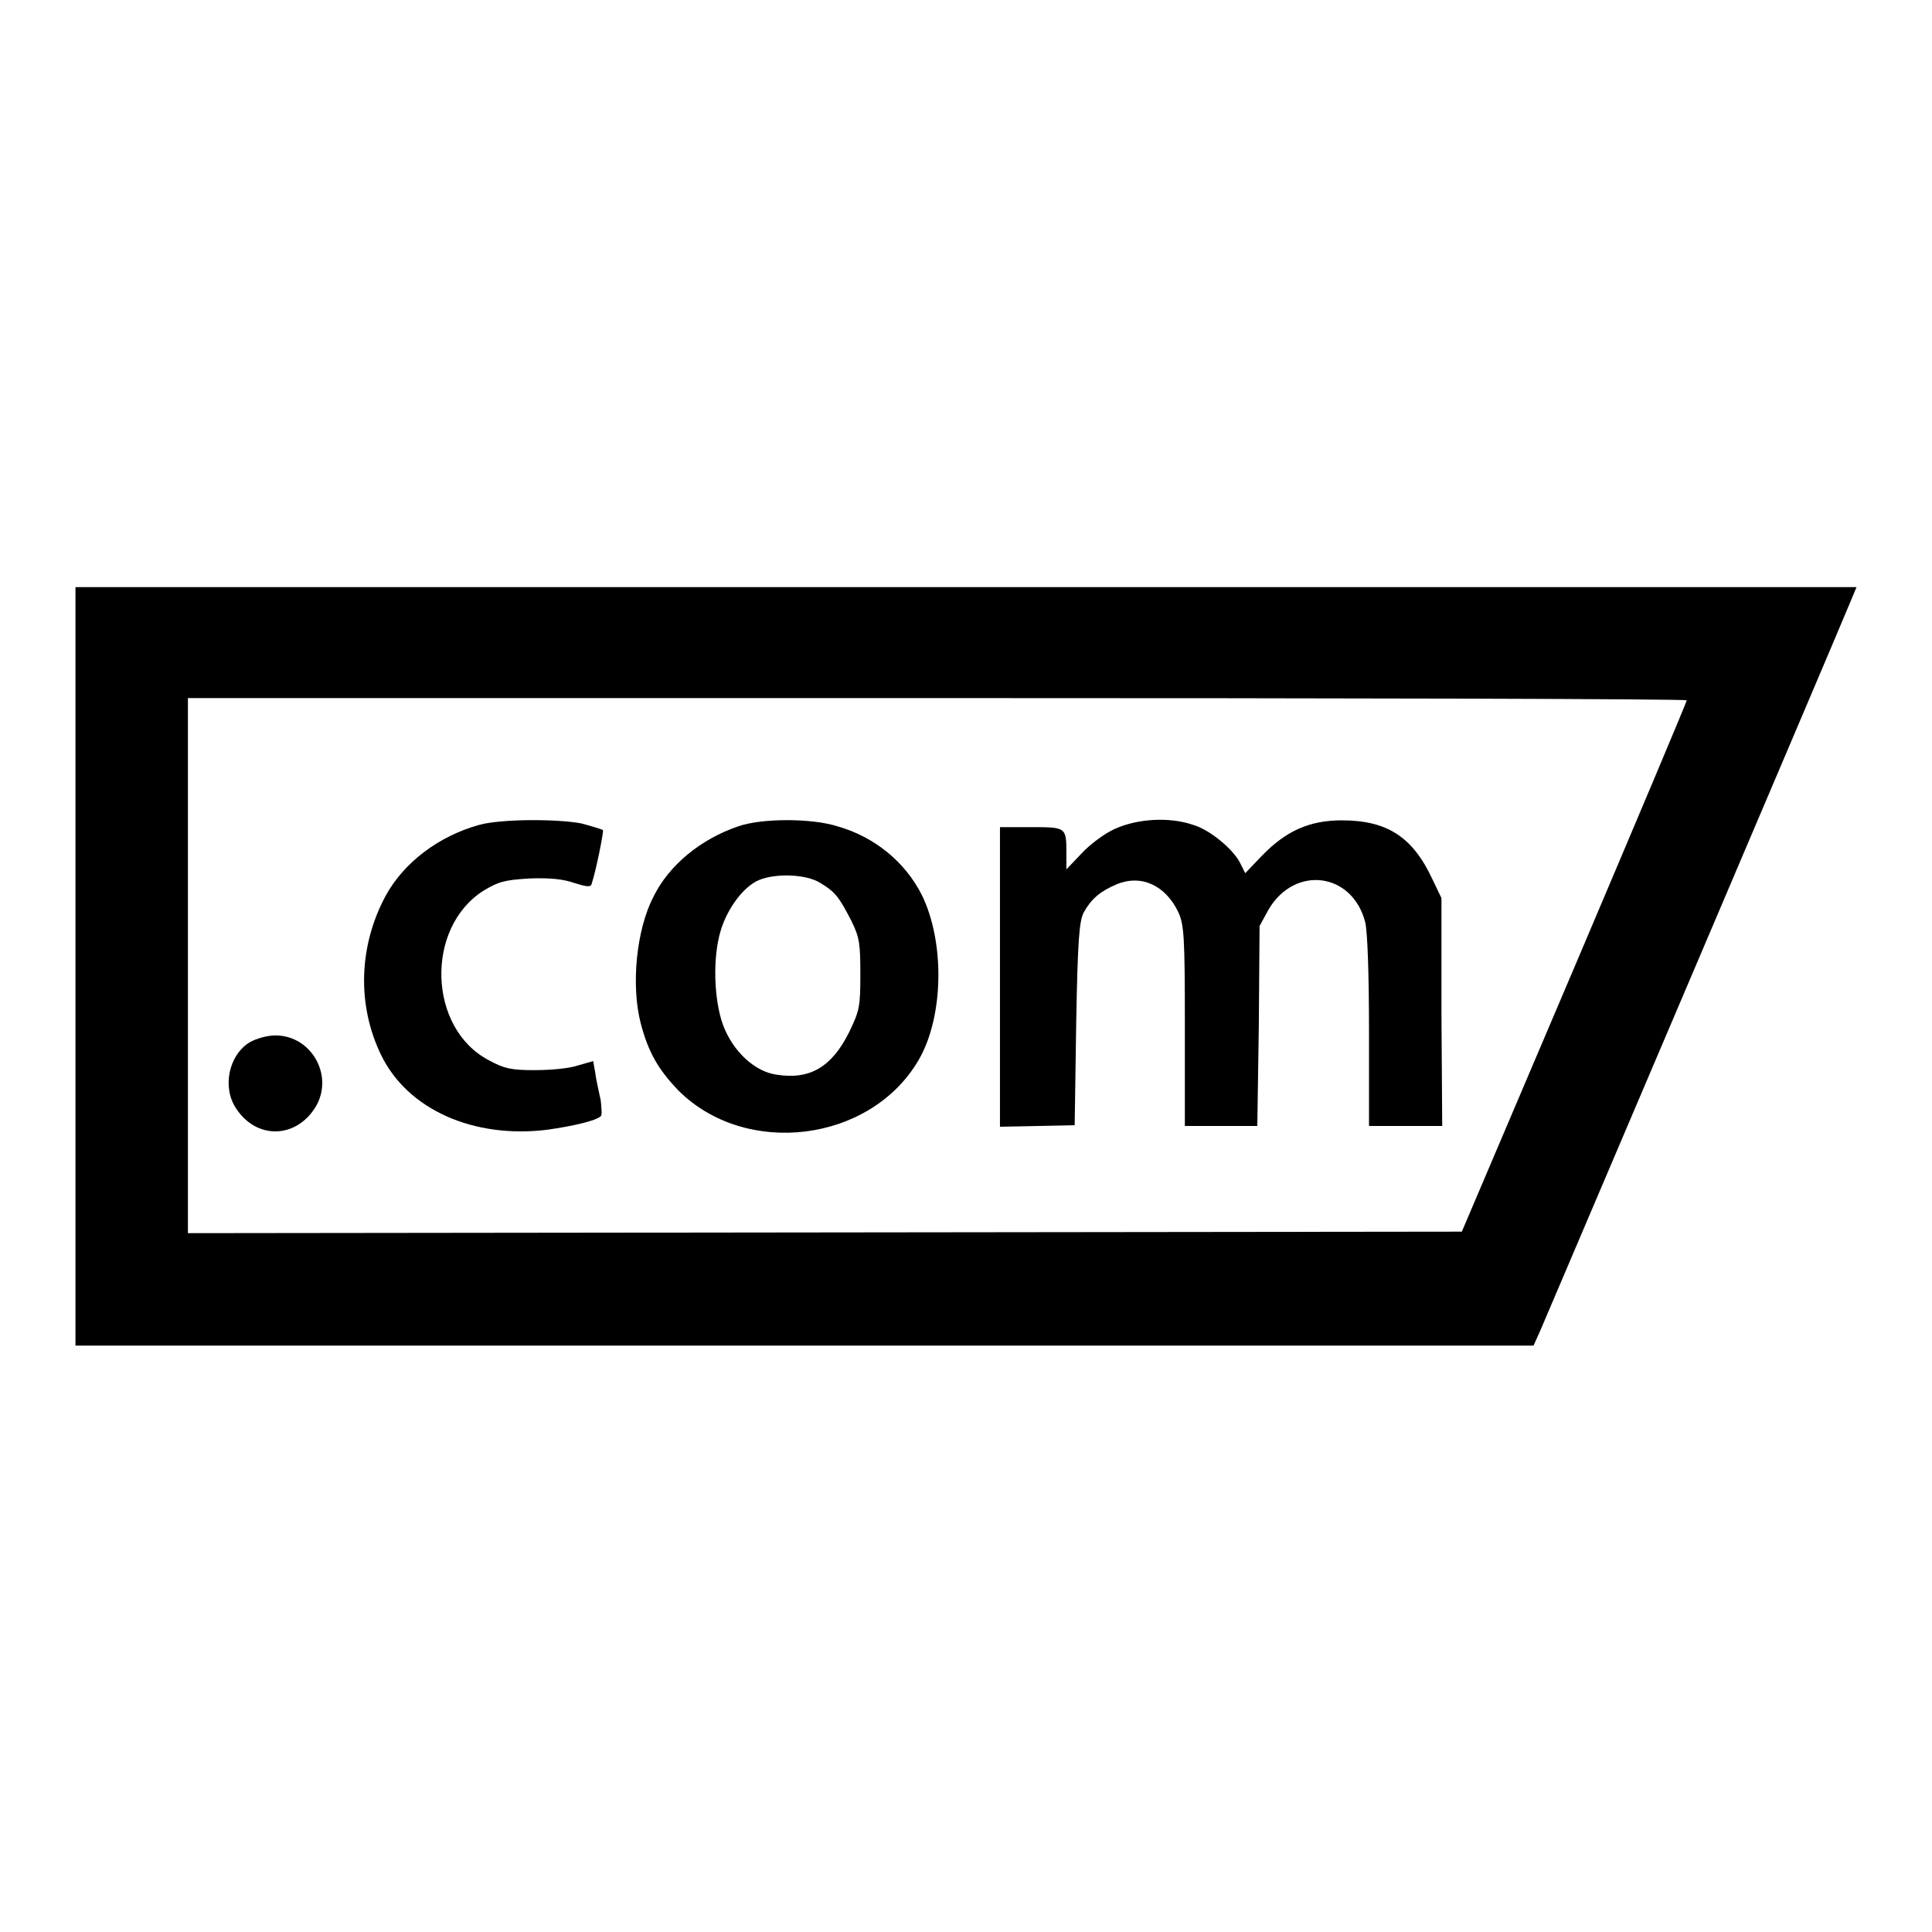
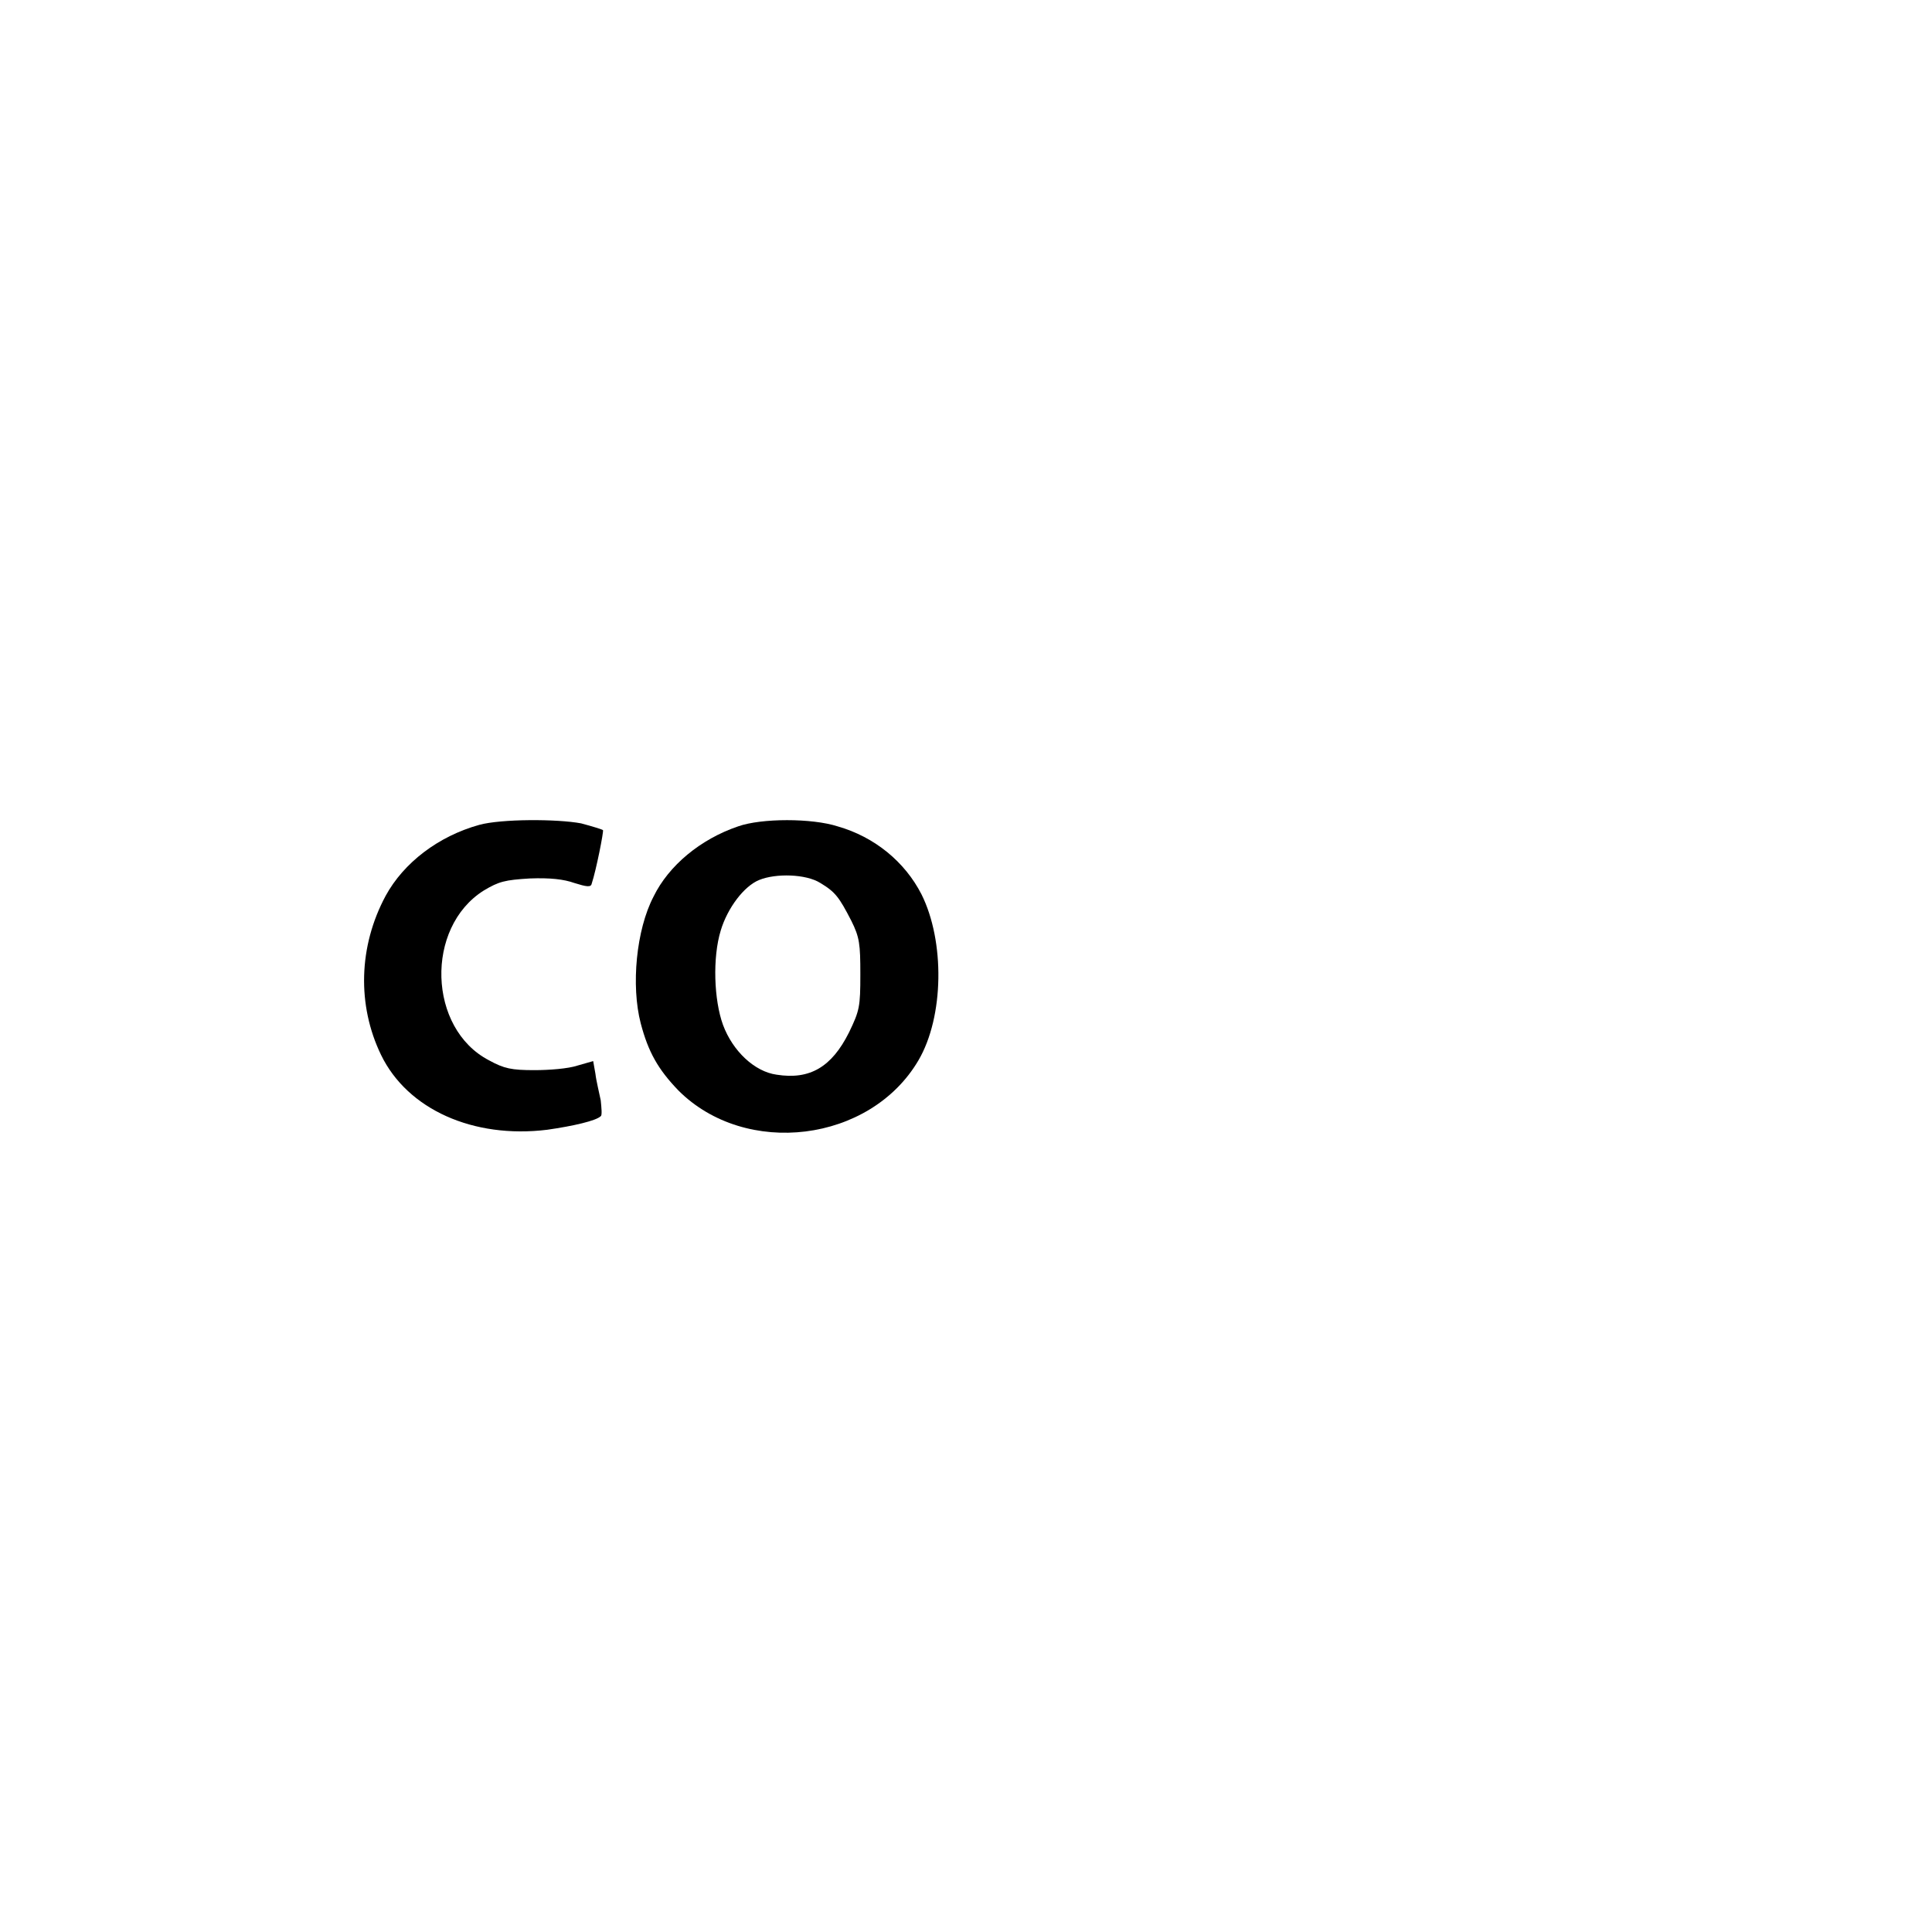
<svg xmlns="http://www.w3.org/2000/svg" version="1.1" x="0px" y="0px" viewBox="0 0 256 256" enable-background="new 0 0 256 256" xml:space="preserve">
  <g>
    <g>
      <g>
-         <path fill="#000000" d="M10,128v50.3h96.6h96.6l0.9-2c1.5-3.5,39.3-92.2,40.6-95.4l1.3-3.1H128H10V128z M223.5,92.8c0,0.2-6.7,16.1-14.9,35.4l-14.9,35l-84.4,0.1l-84.4,0.1V128V92.5h99.4C178.7,92.5,223.5,92.6,223.5,92.8z" />
        <path fill="#000000" d="M63.5,109.3c-5.4,1.5-10,5-12.4,9.4c-3.6,6.7-3.8,14.5-0.6,21.1c3.5,7.2,12.2,11.1,22,9.9c3.5-0.5,6.5-1.2,7.1-1.8c0.2-0.1,0.1-1.1,0-2.1c-0.2-1-0.6-2.6-0.7-3.5l-0.3-1.7l-2.1,0.6c-1.2,0.4-3.7,0.6-5.7,0.6c-3,0-4-0.2-6-1.3c-8.1-4.2-8.5-17.6-0.7-22.5c2-1.2,2.8-1.4,6.1-1.6c2.7-0.1,4.5,0.1,5.9,0.6c1.6,0.5,2.2,0.6,2.3,0.1c0.6-1.8,1.6-6.9,1.5-7.1c-0.1-0.1-1.4-0.5-2.9-0.9C73.8,108.5,66.4,108.5,63.5,109.3z" />
        <path fill="#000000" d="M97.8,109.5c-5,1.7-9.2,5.2-11.2,9.3c-2.3,4.4-3,11.8-1.7,16.8c1,3.8,2.3,6.1,5,8.9c8.9,8.9,25.4,6.9,31.8-4c3.4-5.8,3.5-15.8,0.4-22c-2.2-4.3-6.2-7.6-11.1-9C107.6,108.4,100.9,108.4,97.8,109.5z M108.7,117c2,1.2,2.5,1.9,4.1,5c1.1,2.2,1.2,3.1,1.2,7.1c0,4.3-0.1,4.8-1.5,7.7c-2.3,4.6-5.2,6.3-9.6,5.6c-2.9-0.4-5.8-3.1-7.1-6.6c-1.2-3.3-1.4-8.9-0.3-12.5c0.9-3,3.1-5.9,5.1-6.7C102.8,115.7,106.8,115.8,108.7,117z" />
-         <path fill="#000000" d="M147.8,109.8c-1.4,0.6-3.4,2.1-4.5,3.3l-2,2.1v-2.1c0-3.5,0-3.5-4.7-3.5h-4.1v19.8v19.9l5-0.1l4.9-0.1l0.2-13.4c0.2-11.2,0.4-13.6,1-14.8c1-1.8,2.2-2.8,4.3-3.7c3.3-1.4,6.5,0.1,8.2,3.6c0.8,1.7,0.9,3.2,0.9,15.1v13.3h4.8h4.8l0.2-13.3l0.1-13.2l1.2-2.2c3.5-5.9,11.1-4.9,12.8,1.7c0.3,1.3,0.5,6.7,0.5,14.5v12.5h4.9h4.8l-0.1-15.1L191,119l-1.2-2.5c-2.6-5.6-6-7.8-12-7.8c-4.3,0-7.4,1.4-10.6,4.7l-2.2,2.3l-0.7-1.4c-1-1.9-4.1-4.4-6.2-5C154.9,108.2,150.7,108.5,147.8,109.8z" />
-         <path fill="#000000" d="M33.1,138.1c-2.8,1.7-3.7,6-1.8,8.8c2.7,4.1,7.9,4,10.5-0.2c2.5-4.1-0.5-9.5-5.3-9.5C35.4,137.2,34,137.6,33.1,138.1z" />
      </g>
    </g>
  </g>
</svg>